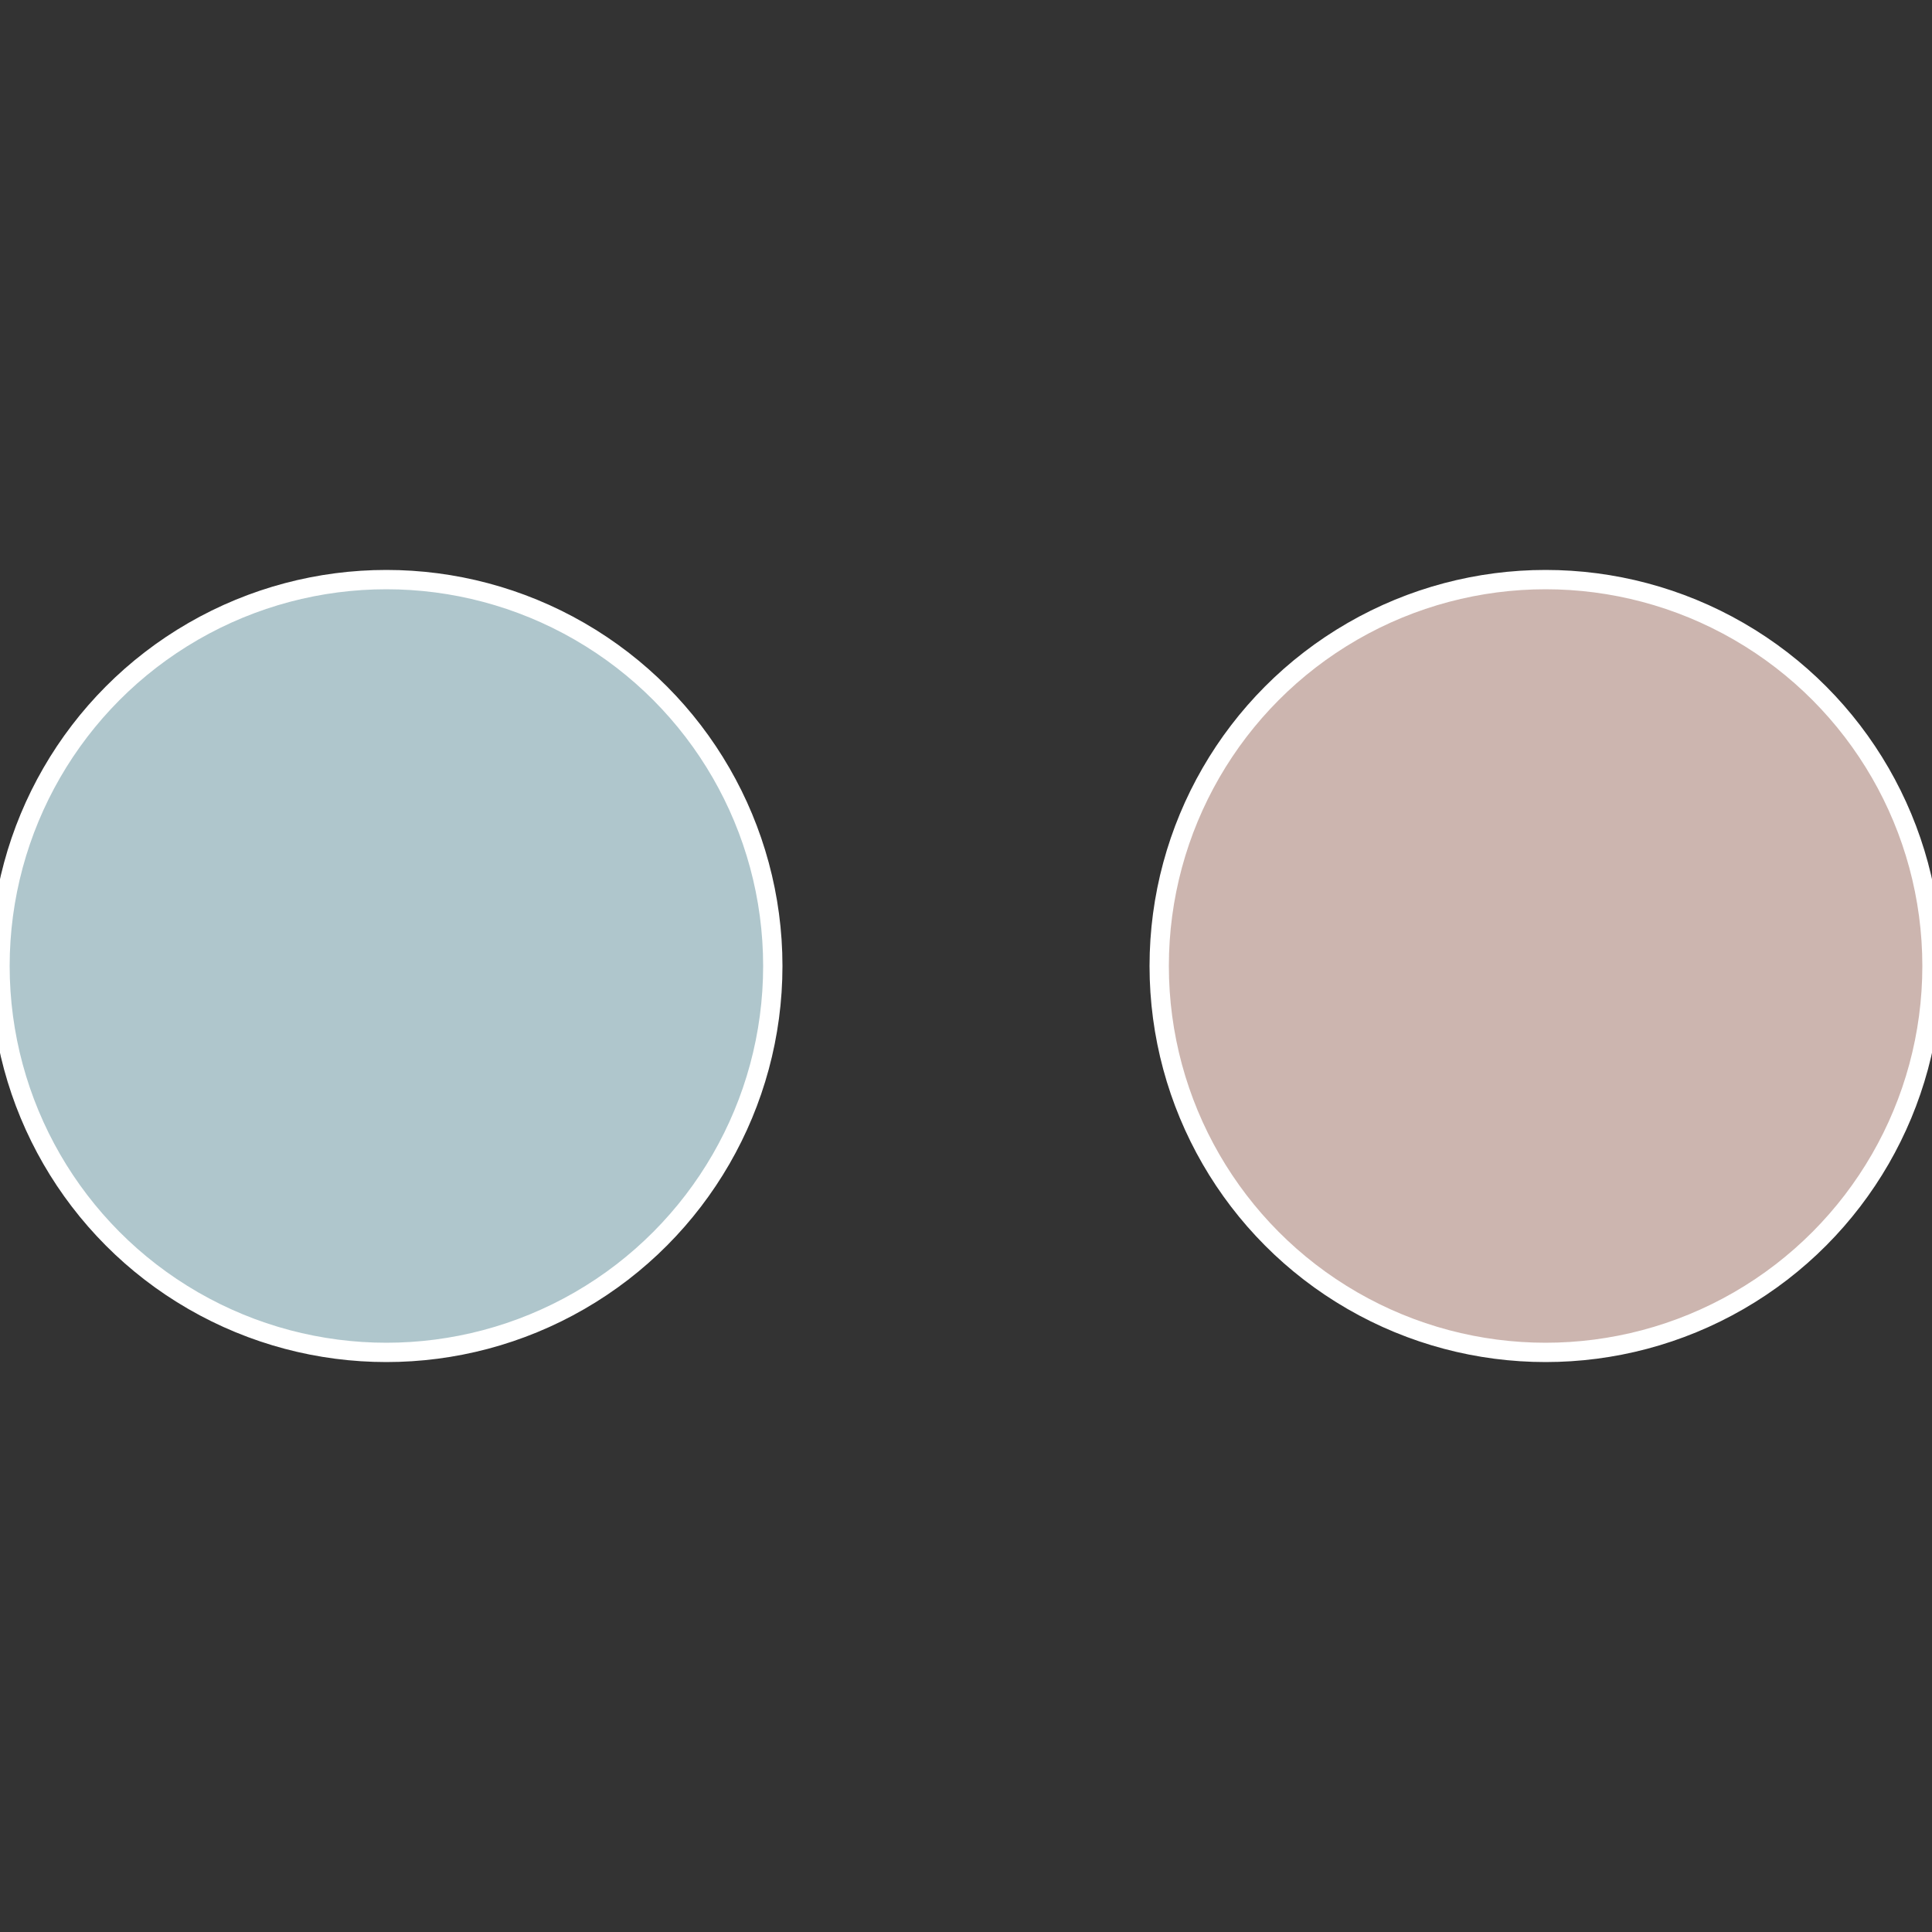
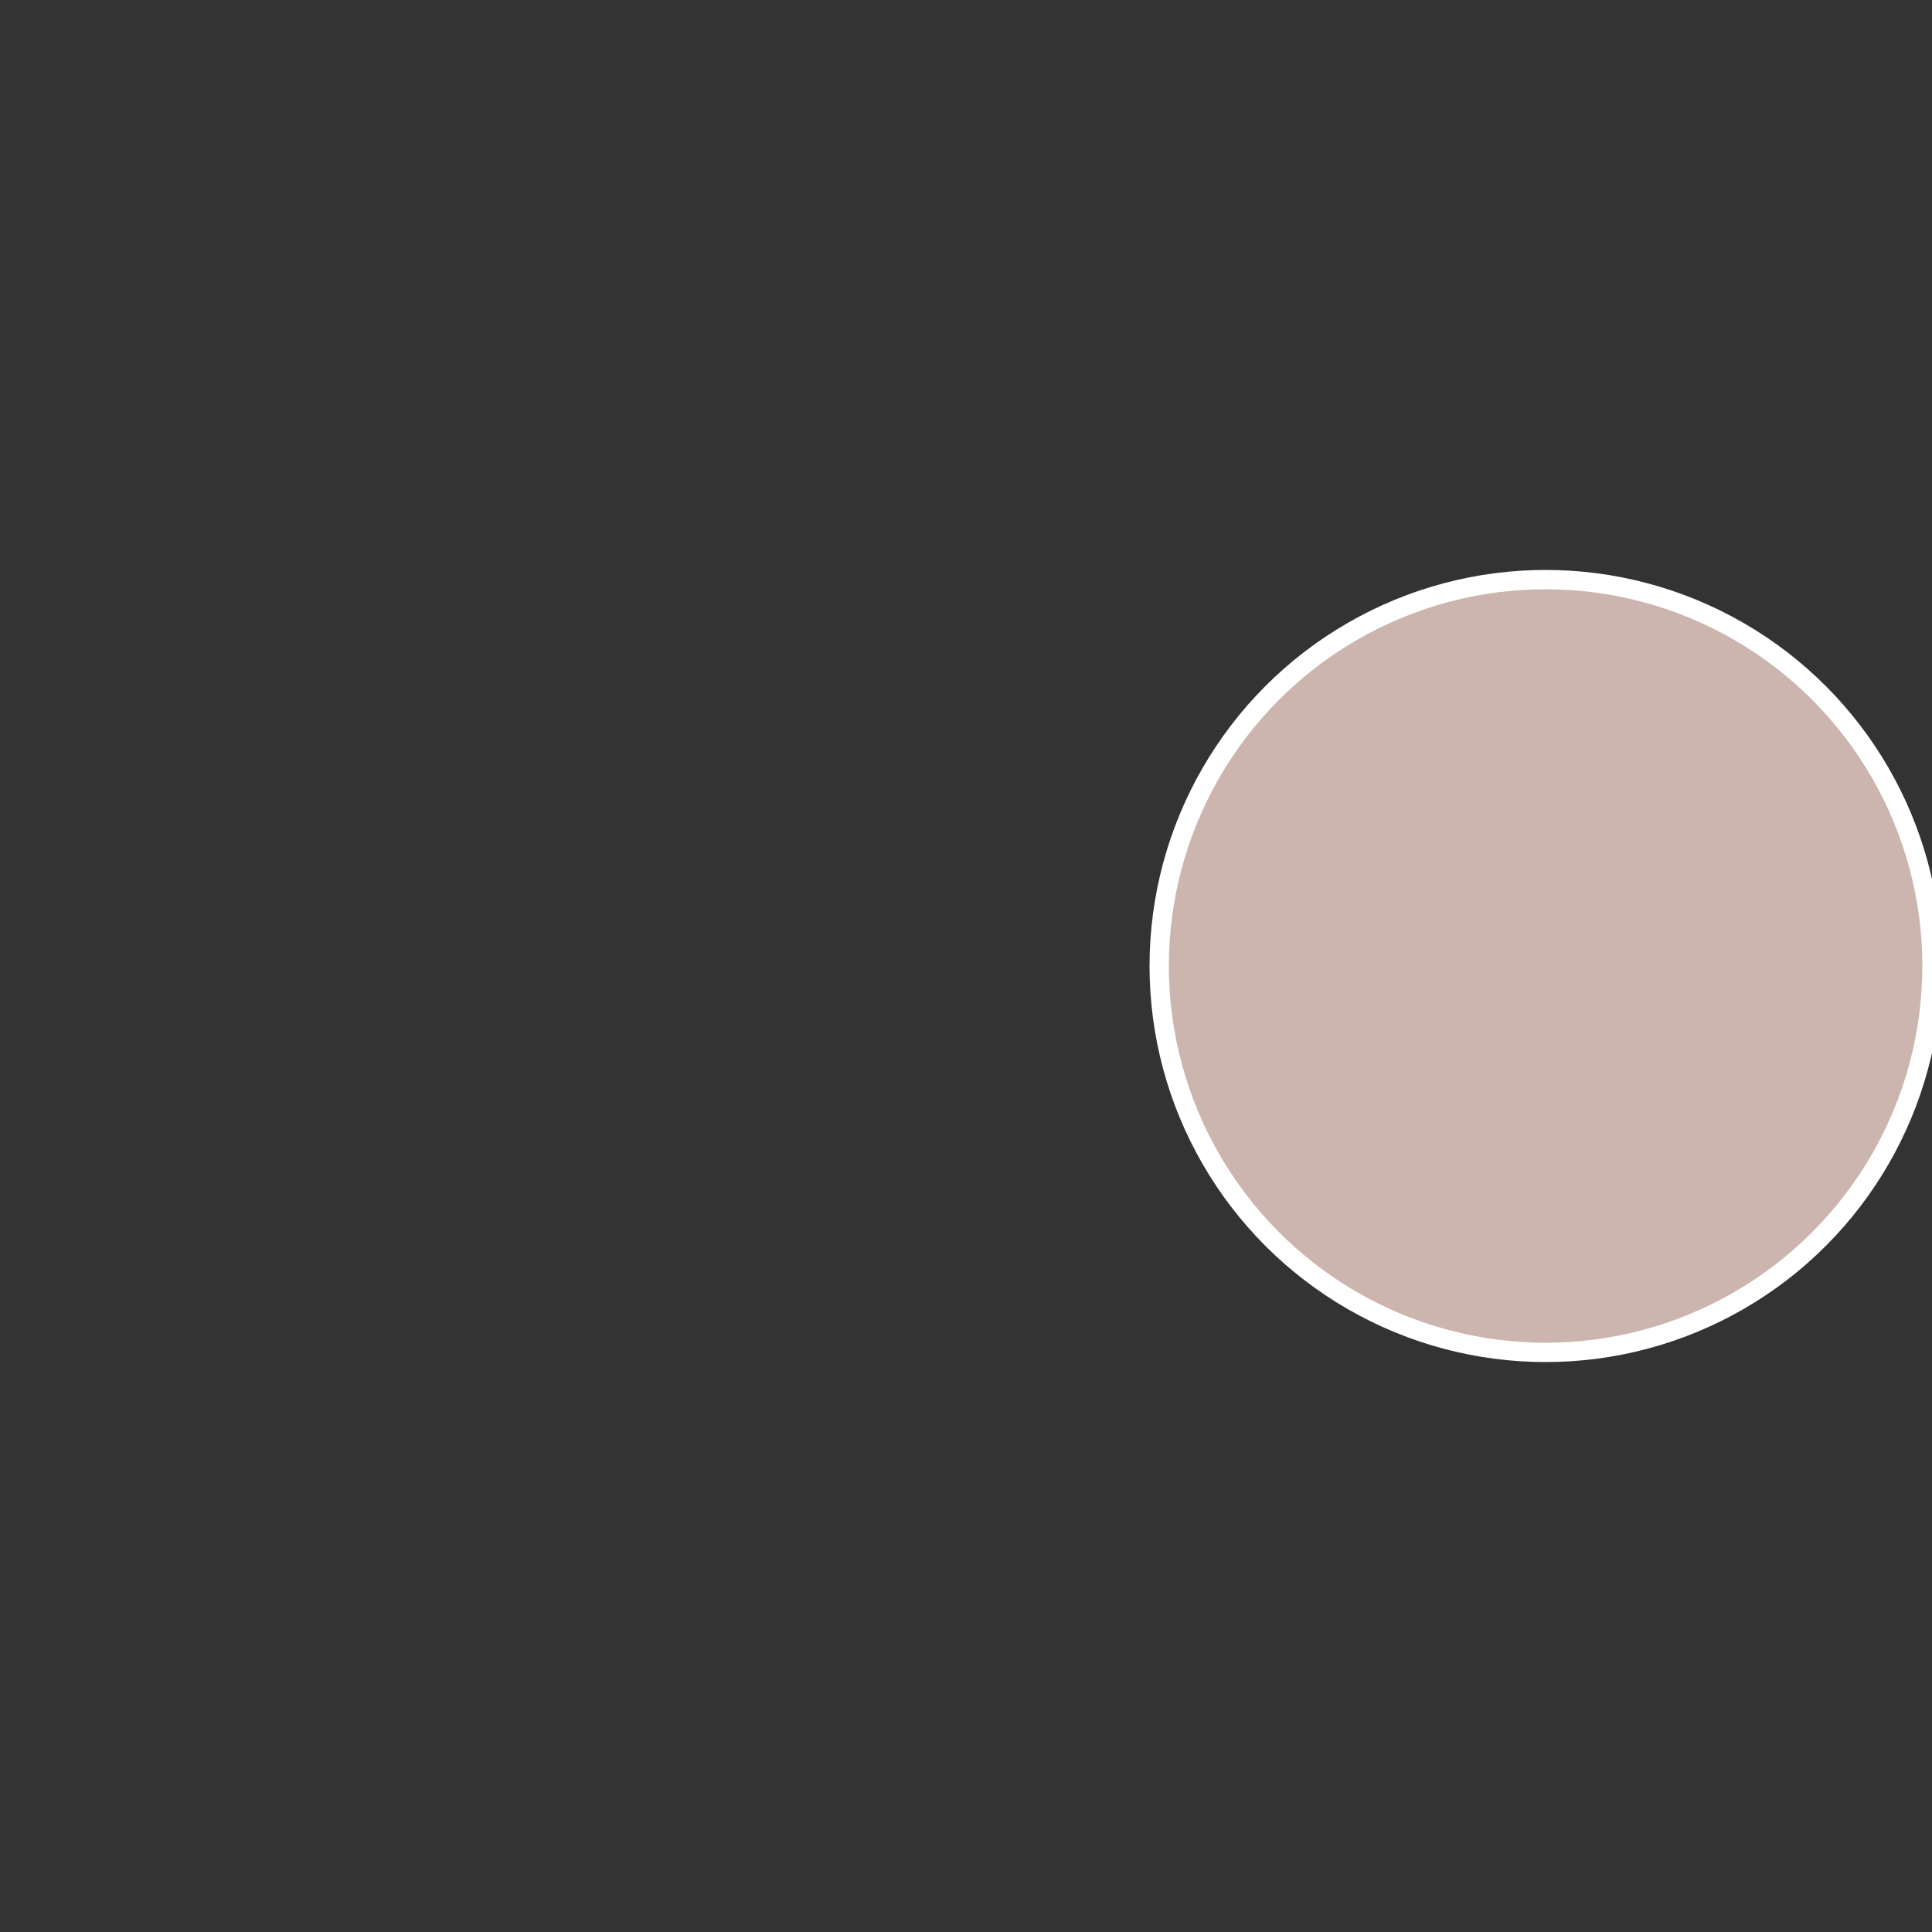
<svg xmlns="http://www.w3.org/2000/svg" width="500" height="500" viewBox="-1 -1 2 2">
  <rect x="-1" y="-1" width="2" height="2" fill="#333333" stroke="none" />
  <circle cx="0.6" cy="0" r="0.4" fill="#ccb5af" stroke="#fff" stroke-width="1%" />
-   <circle cx="-0.6" cy="7.3478807948841E-17" r="0.4" fill="#afc6cc" stroke="#fff" stroke-width="1%" />
</svg>